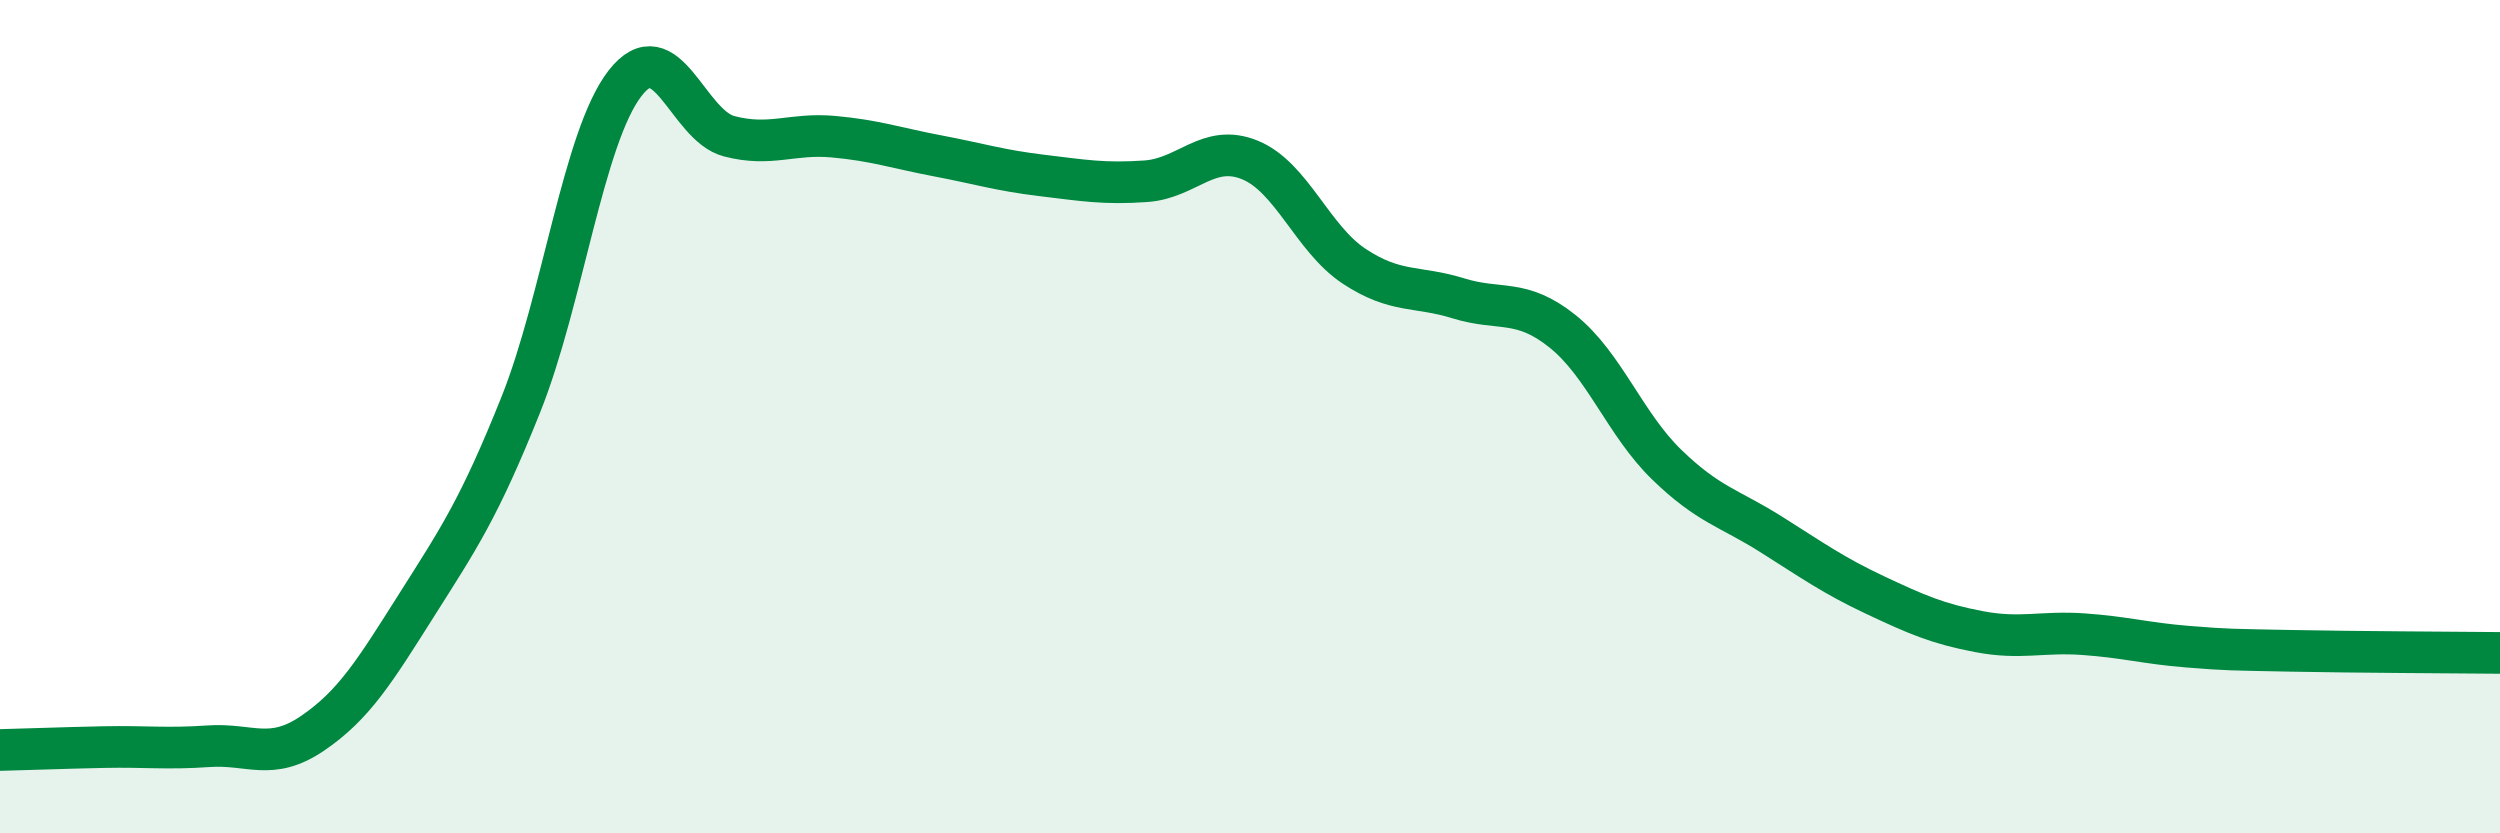
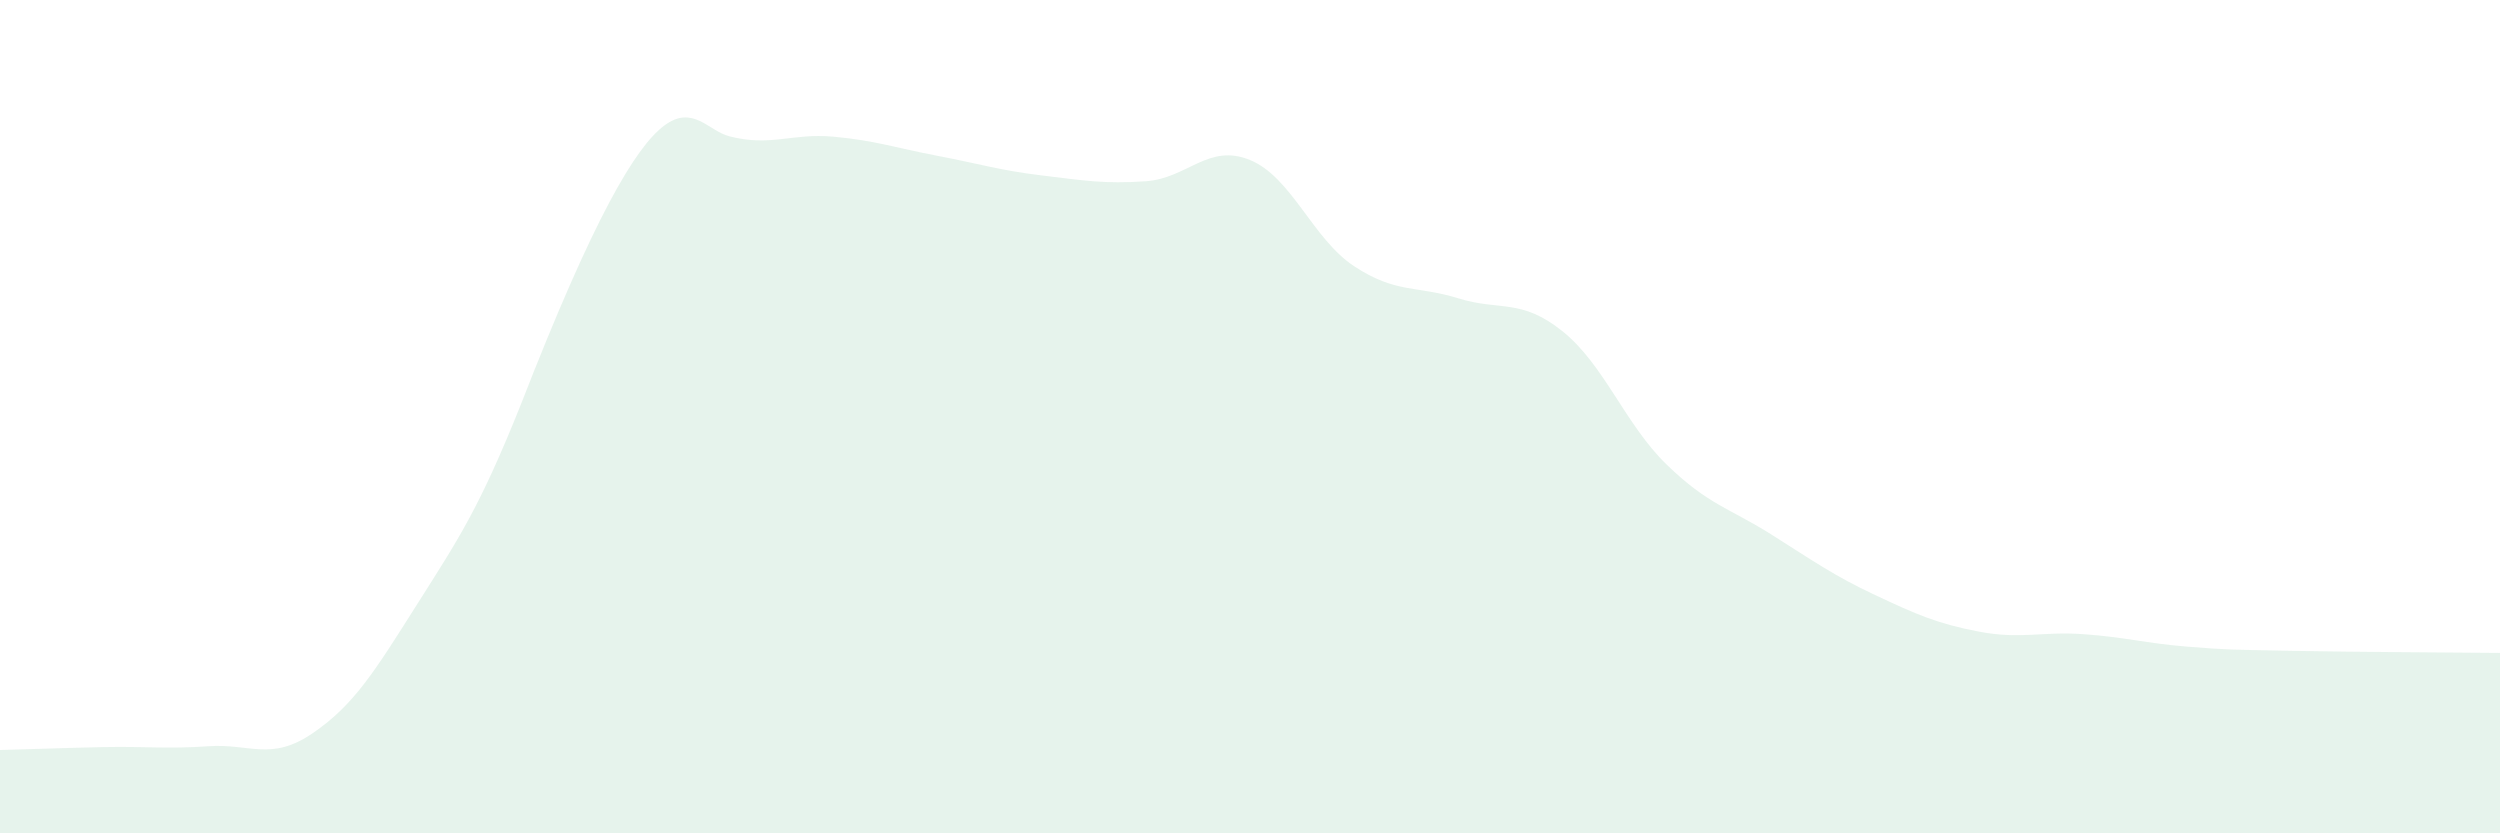
<svg xmlns="http://www.w3.org/2000/svg" width="60" height="20" viewBox="0 0 60 20">
-   <path d="M 0,18 C 0.5,17.99 1.5,17.95 2.5,17.93 C 3.5,17.91 4,17.98 5,17.91 C 6,17.84 6.5,18.28 7.5,17.6 C 8.5,16.92 9,16.1 10,14.52 C 11,12.94 11.5,12.21 12.5,9.71 C 13.5,7.21 14,3.29 15,2 C 16,0.71 16.5,3.01 17.5,3.27 C 18.5,3.53 19,3.19 20,3.28 C 21,3.37 21.5,3.55 22.5,3.74 C 23.5,3.93 24,4.09 25,4.21 C 26,4.33 26.5,4.42 27.5,4.35 C 28.5,4.28 29,3.43 30,3.84 C 31,4.25 31.5,5.73 32.5,6.39 C 33.5,7.05 34,6.85 35,7.16 C 36,7.47 36.5,7.15 37.5,7.95 C 38.5,8.75 39,10.18 40,11.15 C 41,12.12 41.5,12.19 42.5,12.82 C 43.5,13.45 44,13.81 45,14.28 C 46,14.75 46.5,14.97 47.5,15.16 C 48.5,15.35 49,15.15 50,15.22 C 51,15.29 51.5,15.44 52.5,15.52 C 53.5,15.6 53.5,15.59 55,15.62 C 56.5,15.65 59,15.66 60,15.67L60 20L0 20Z" fill="#008740" opacity="0.1" stroke-linecap="round" stroke-linejoin="round" />
-   <path d="M 0,18 C 0.5,17.99 1.5,17.95 2.5,17.93 C 3.5,17.91 4,17.98 5,17.91 C 6,17.84 6.5,18.28 7.5,17.6 C 8.5,16.92 9,16.1 10,14.52 C 11,12.94 11.5,12.21 12.5,9.71 C 13.5,7.21 14,3.29 15,2 C 16,0.71 16.5,3.01 17.5,3.27 C 18.5,3.53 19,3.19 20,3.28 C 21,3.37 21.5,3.55 22.5,3.74 C 23.5,3.93 24,4.09 25,4.21 C 26,4.33 26.5,4.42 27.5,4.35 C 28.5,4.28 29,3.43 30,3.84 C 31,4.25 31.5,5.73 32.5,6.39 C 33.5,7.05 34,6.85 35,7.16 C 36,7.47 36.5,7.15 37.5,7.95 C 38.5,8.75 39,10.18 40,11.15 C 41,12.12 41.5,12.19 42.5,12.82 C 43.5,13.45 44,13.81 45,14.28 C 46,14.75 46.5,14.97 47.5,15.16 C 48.5,15.35 49,15.15 50,15.22 C 51,15.29 51.5,15.44 52.5,15.52 C 53.5,15.6 53.5,15.59 55,15.62 C 56.5,15.65 59,15.66 60,15.67" stroke="#008740" stroke-width="1" fill="none" stroke-linecap="round" stroke-linejoin="round" />
+   <path d="M 0,18 C 0.5,17.99 1.5,17.95 2.5,17.93 C 3.5,17.91 4,17.98 5,17.91 C 6,17.84 6.5,18.28 7.5,17.6 C 8.5,16.92 9,16.1 10,14.52 C 11,12.94 11.5,12.21 12.5,9.71 C 16,0.71 16.5,3.01 17.5,3.27 C 18.5,3.53 19,3.19 20,3.28 C 21,3.37 21.5,3.55 22.5,3.74 C 23.5,3.93 24,4.09 25,4.21 C 26,4.33 26.5,4.42 27.5,4.35 C 28.5,4.28 29,3.43 30,3.84 C 31,4.25 31.5,5.73 32.5,6.39 C 33.5,7.05 34,6.85 35,7.16 C 36,7.47 36.5,7.15 37.5,7.95 C 38.5,8.75 39,10.18 40,11.15 C 41,12.12 41.5,12.19 42.5,12.82 C 43.5,13.45 44,13.81 45,14.28 C 46,14.75 46.5,14.97 47.5,15.16 C 48.5,15.35 49,15.15 50,15.22 C 51,15.29 51.5,15.44 52.5,15.52 C 53.5,15.6 53.5,15.59 55,15.62 C 56.5,15.65 59,15.66 60,15.67L60 20L0 20Z" fill="#008740" opacity="0.1" stroke-linecap="round" stroke-linejoin="round" />
</svg>